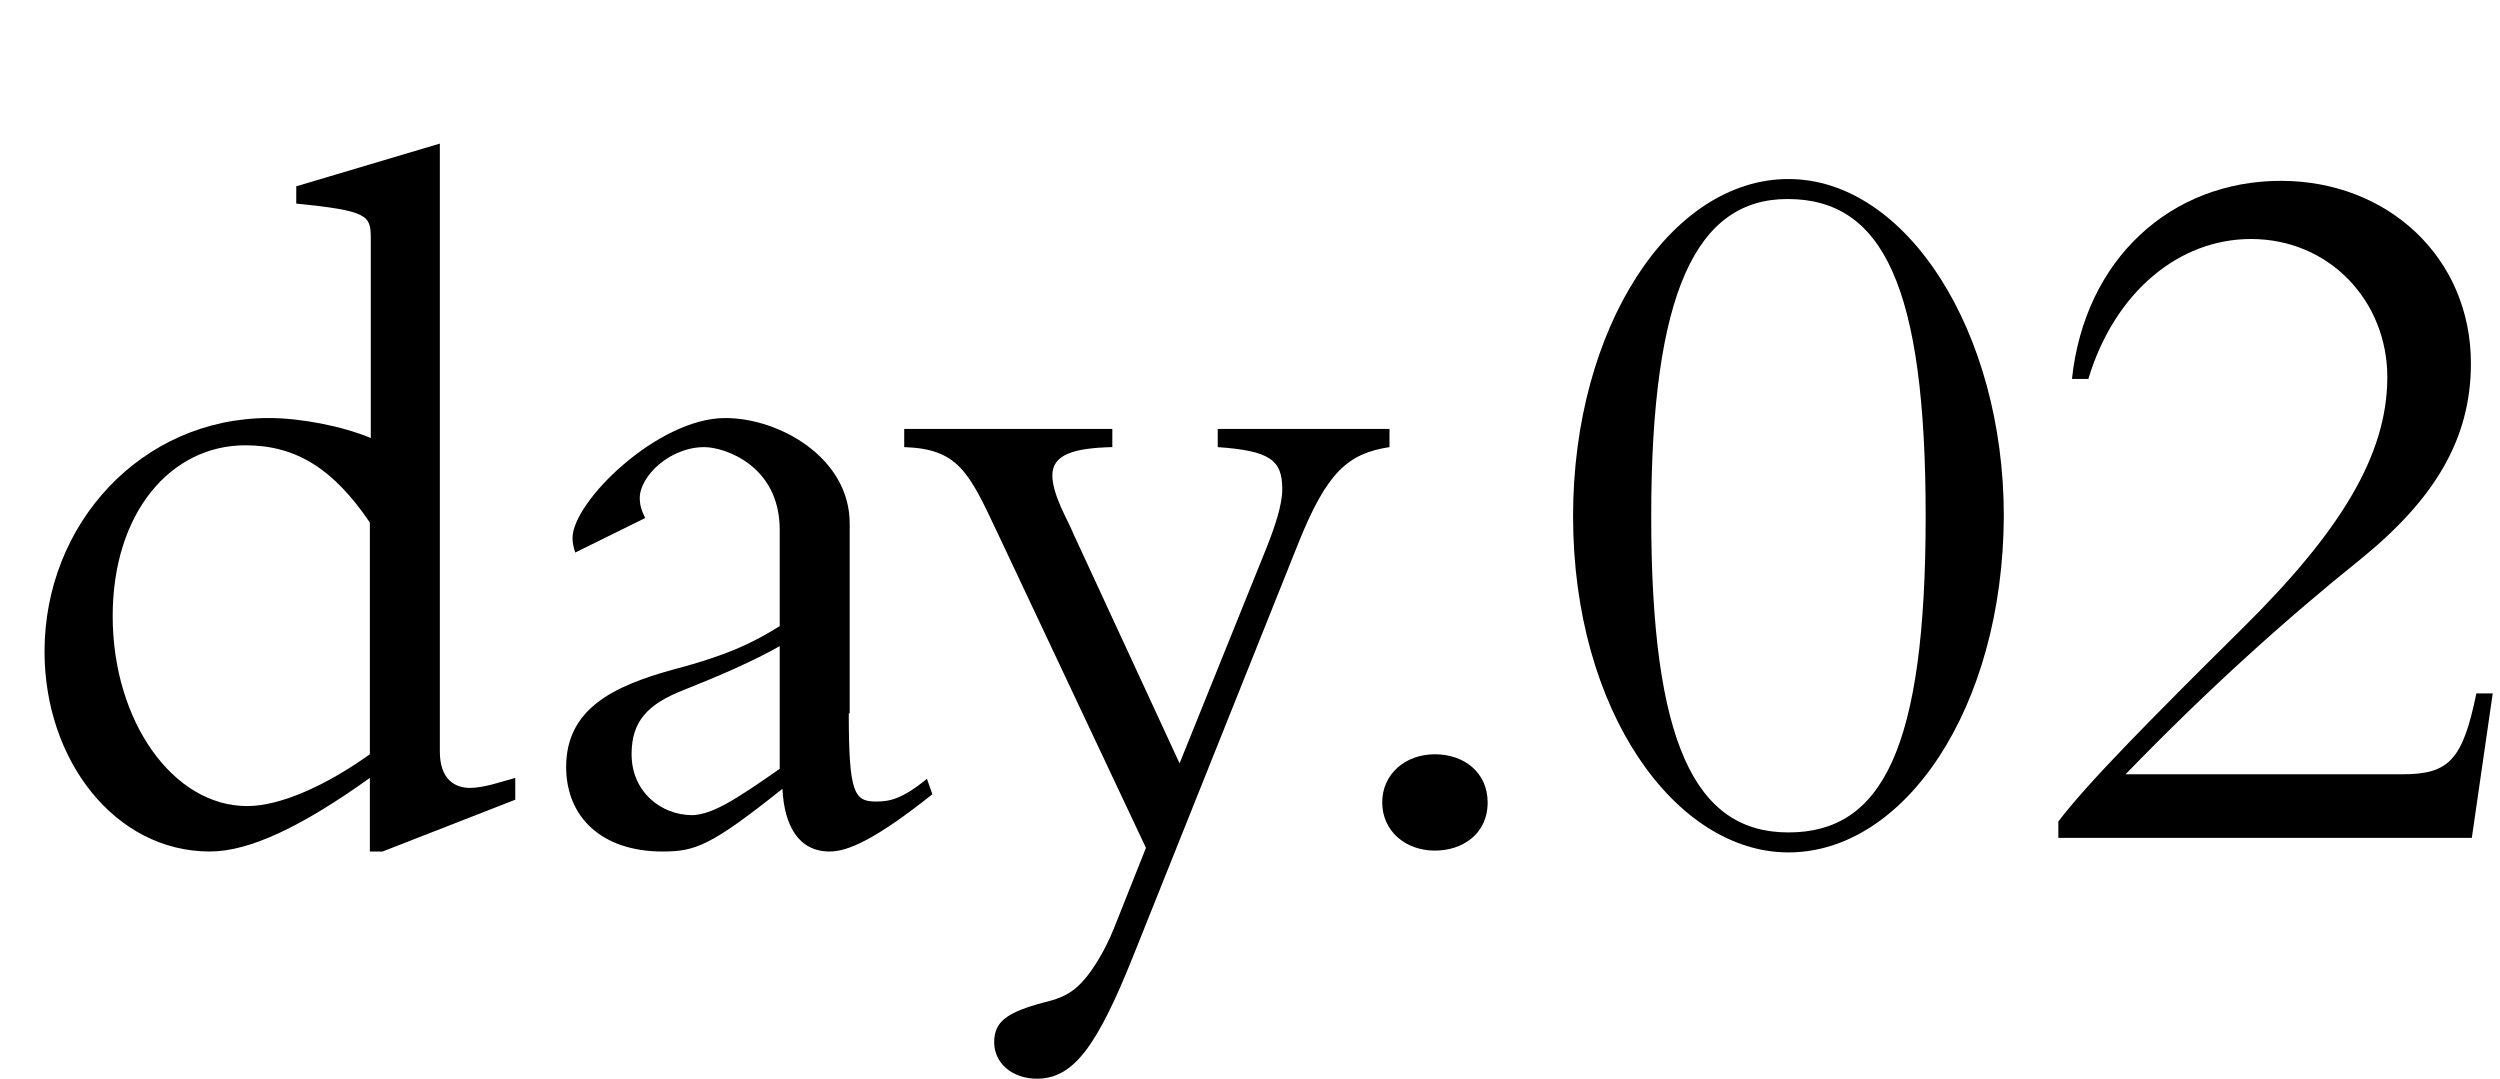
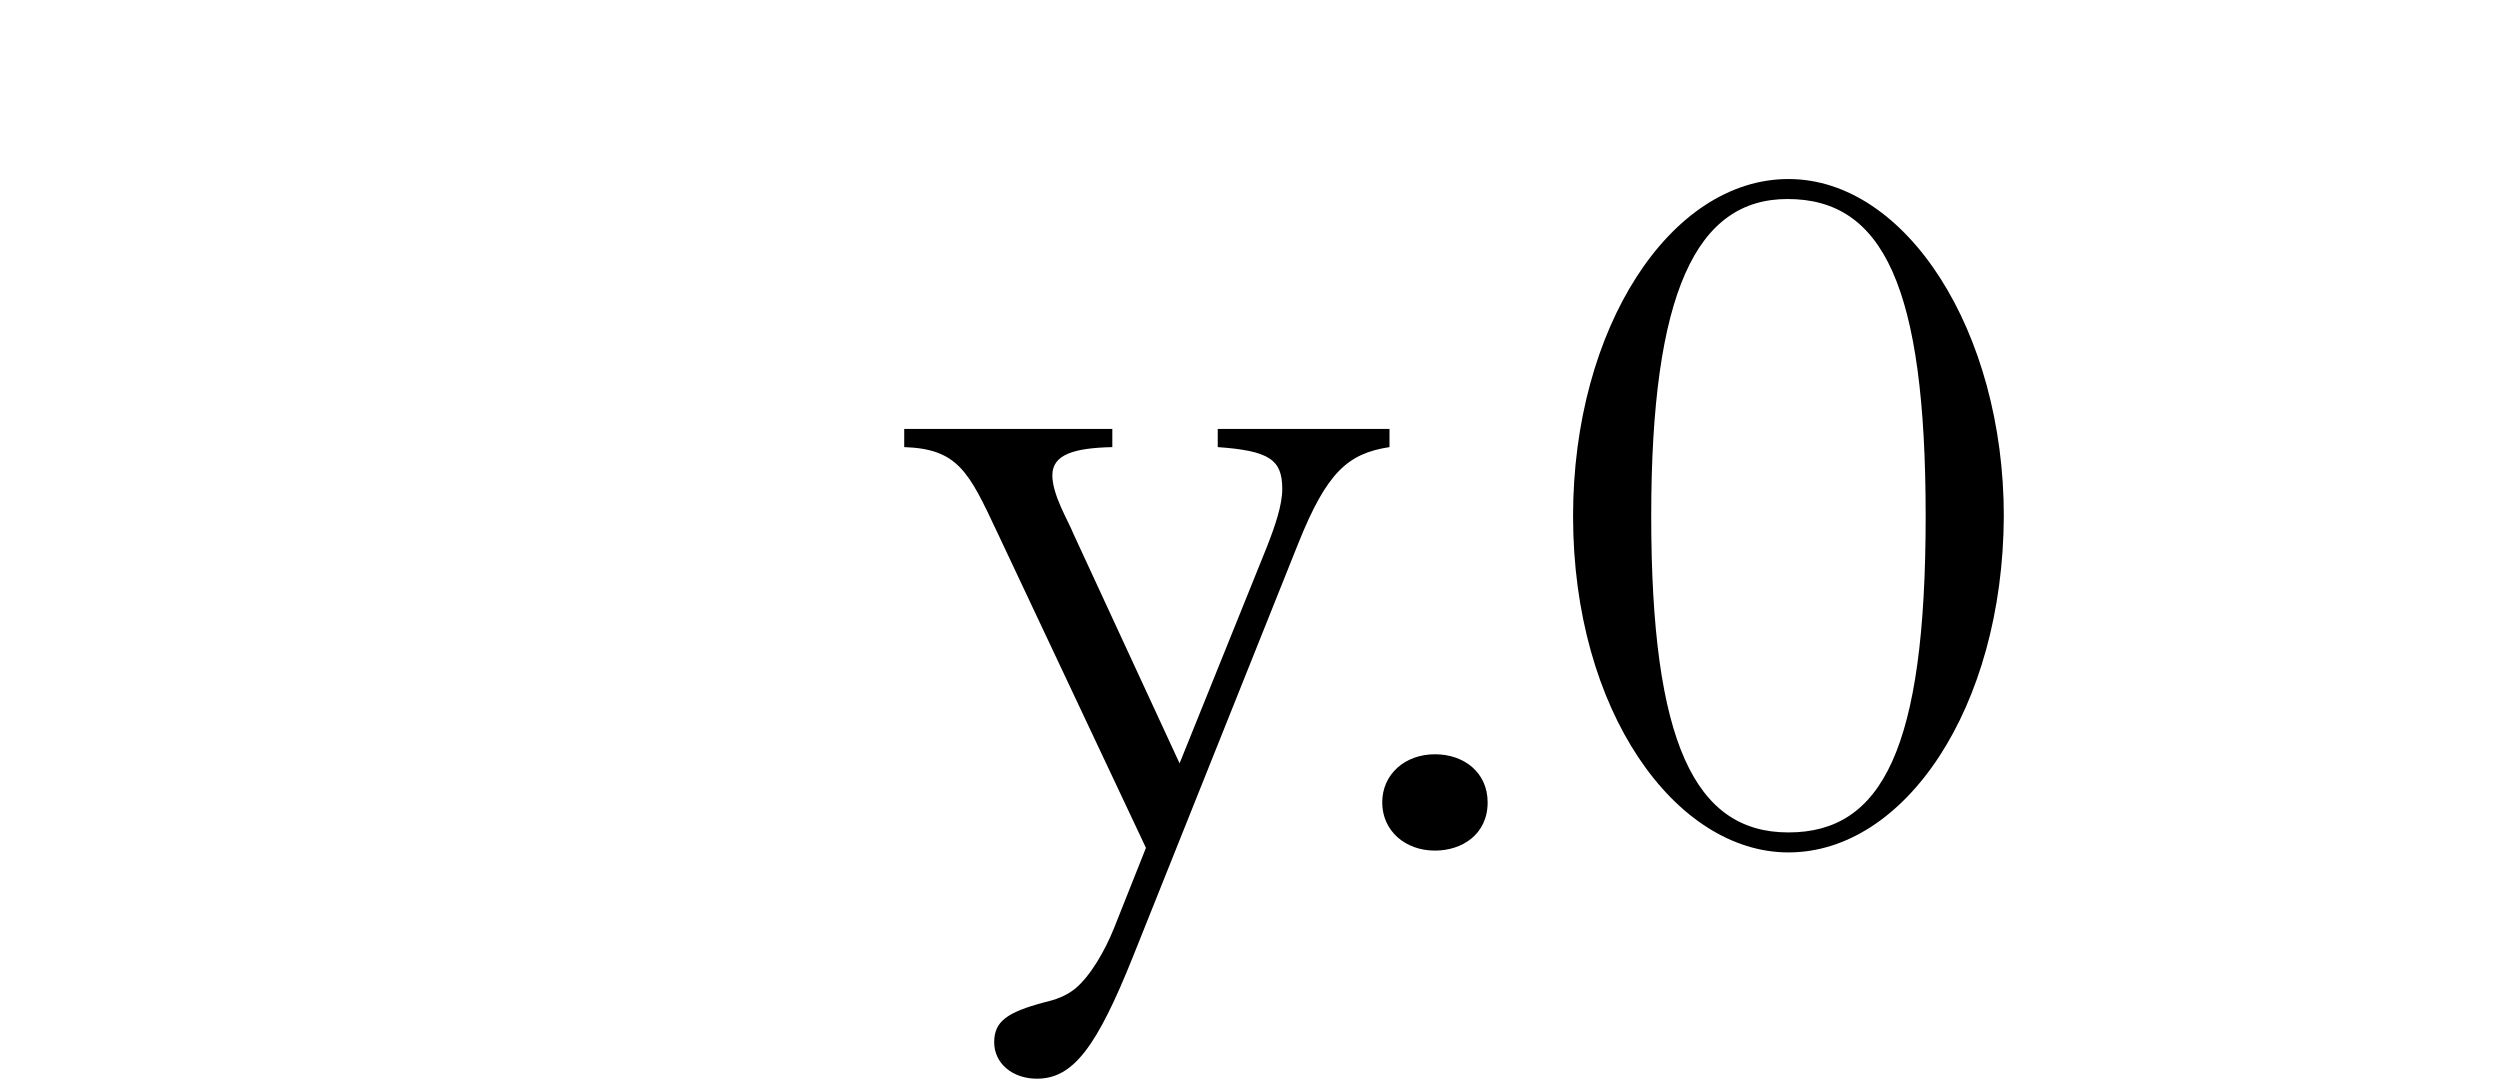
<svg xmlns="http://www.w3.org/2000/svg" version="1.1" id="レイヤー_1" x="0px" y="0px" viewBox="0 0 275.1 118.7" style="enable-background:new 0 0 275.1 118.7;" xml:space="preserve">
  <g>
-     <path d="M48.4,82.7c0,3.1,1.7,4,3.3,4c1.6,0,3.5-0.7,5-1.1v2.4l-14.6,5.7h-1.4v-8.1c-7.4,5.3-13.2,8.1-17.6,8.1   c-10.5,0-18.2-10.1-18.2-22c0-14.1,10.7-25.7,24.7-25.7c3.5,0,8.1,0.9,11.2,2.2v-22c0-2.5-0.3-3-8.2-3.8v-1.9l15.8-4.7V82.7z    M40.7,83V57.5c-4-5.9-8.1-8.5-13.7-8.5c-8.2,0-14.6,7.4-14.6,18.8c0,11.5,6.6,20.9,14.8,20.9C30.8,88.7,35.8,86.5,40.7,83z" />
-     <path d="M93.4,78.5c0,8.8,0.6,9.7,3,9.7c1.4,0,2.8-0.2,5.6-2.5l0.6,1.7c-6.3,5-9.3,6.3-11.3,6.3c-3.4,0-5-2.8-5.2-6.9   c-7.9,6.3-9.6,6.9-13.2,6.9c-6.7,0-10.6-3.8-10.6-9.3c0-6.4,5.2-8.9,11.7-10.7c6.5-1.7,9.2-3.2,11.8-4.8V58.3   c0-7.1-6.1-9.1-8.3-9.1c-3.8,0-7.1,3.2-7.1,5.6c0,0.8,0.2,1.4,0.6,2.2l-7.7,3.8c-0.2-0.6-0.3-1.1-0.3-1.6c0-4,9.4-13.2,16.8-13.2   c6,0,13.7,4.4,13.7,11.6V78.5z M85.8,84.6V71.1c-2.8,1.6-6.7,3.3-10.5,4.8c-4.1,1.6-5.8,3.5-5.8,7.1c0,4.1,3.2,6.7,6.7,6.7   C78.4,89.6,80.8,88.1,85.8,84.6z" />
    <path d="M122.4,47.2v2c-4.2,0.1-6.6,0.8-6.6,3.1c0,2.2,1.8,5.1,2.3,6.4l11.7,25.3l9.6-23.8c0.9-2.3,1.7-4.6,1.7-6.4   c0-3.2-1.4-4.2-7.1-4.6v-2h18.9v2c-4.6,0.7-6.9,2.8-10,10.5l-18.2,45.5c-4,10-6.6,13.5-10.6,13.5c-2.7,0-4.7-1.7-4.7-4   s1.4-3.3,5.5-4.4c1.3-0.3,2.4-0.7,3.4-1.5c1.7-1.4,3.3-4.2,4.3-6.7l3.5-8.8l-16.4-34.8c-3.1-6.6-4.3-9.1-10.2-9.3v-2H122.4z" />
    <path d="M157.9,93.6c-3.3,0-5.8-2.2-5.8-5.3s2.5-5.3,5.8-5.3c3.2,0,5.8,2,5.8,5.3C163.7,91.8,160.9,93.6,157.9,93.6z" />
    <path d="M196.8,93.8c-12.4,0-23.7-15.5-23.7-37c0-20.7,10.7-37.1,23.7-37.1c13,0,23.7,16.8,23.7,37.1   C220.4,77.9,209.6,93.8,196.8,93.8z M211.9,56.8c0-25.3-4.7-34.9-15.2-34.9c-10,0-15,10.2-15,34.9c0,24.9,4.8,34.8,15.1,34.8   S211.9,82.4,211.9,56.8z" />
-     <path d="M259.8,61.5c-8.1,6.5-16.7,14.2-25.9,23.7h30.5c5.1,0,6.6-1.6,8.1-8.9h1.8L272,92.2h-45.5v-1.8c3.1-4.1,9.8-10.9,20.4-21.4   c10.6-10.5,15.8-18.9,15.8-27.5c0-8.4-6.4-15.2-15-15.2c-7.9,0-15,5.8-17.9,15.4H228c1.4-13.2,10.9-21.8,23-21.8   c11.7,0,20.9,8.4,20.9,20.1C271.9,48.4,267.8,55,259.8,61.5z" />
  </g>
</svg>